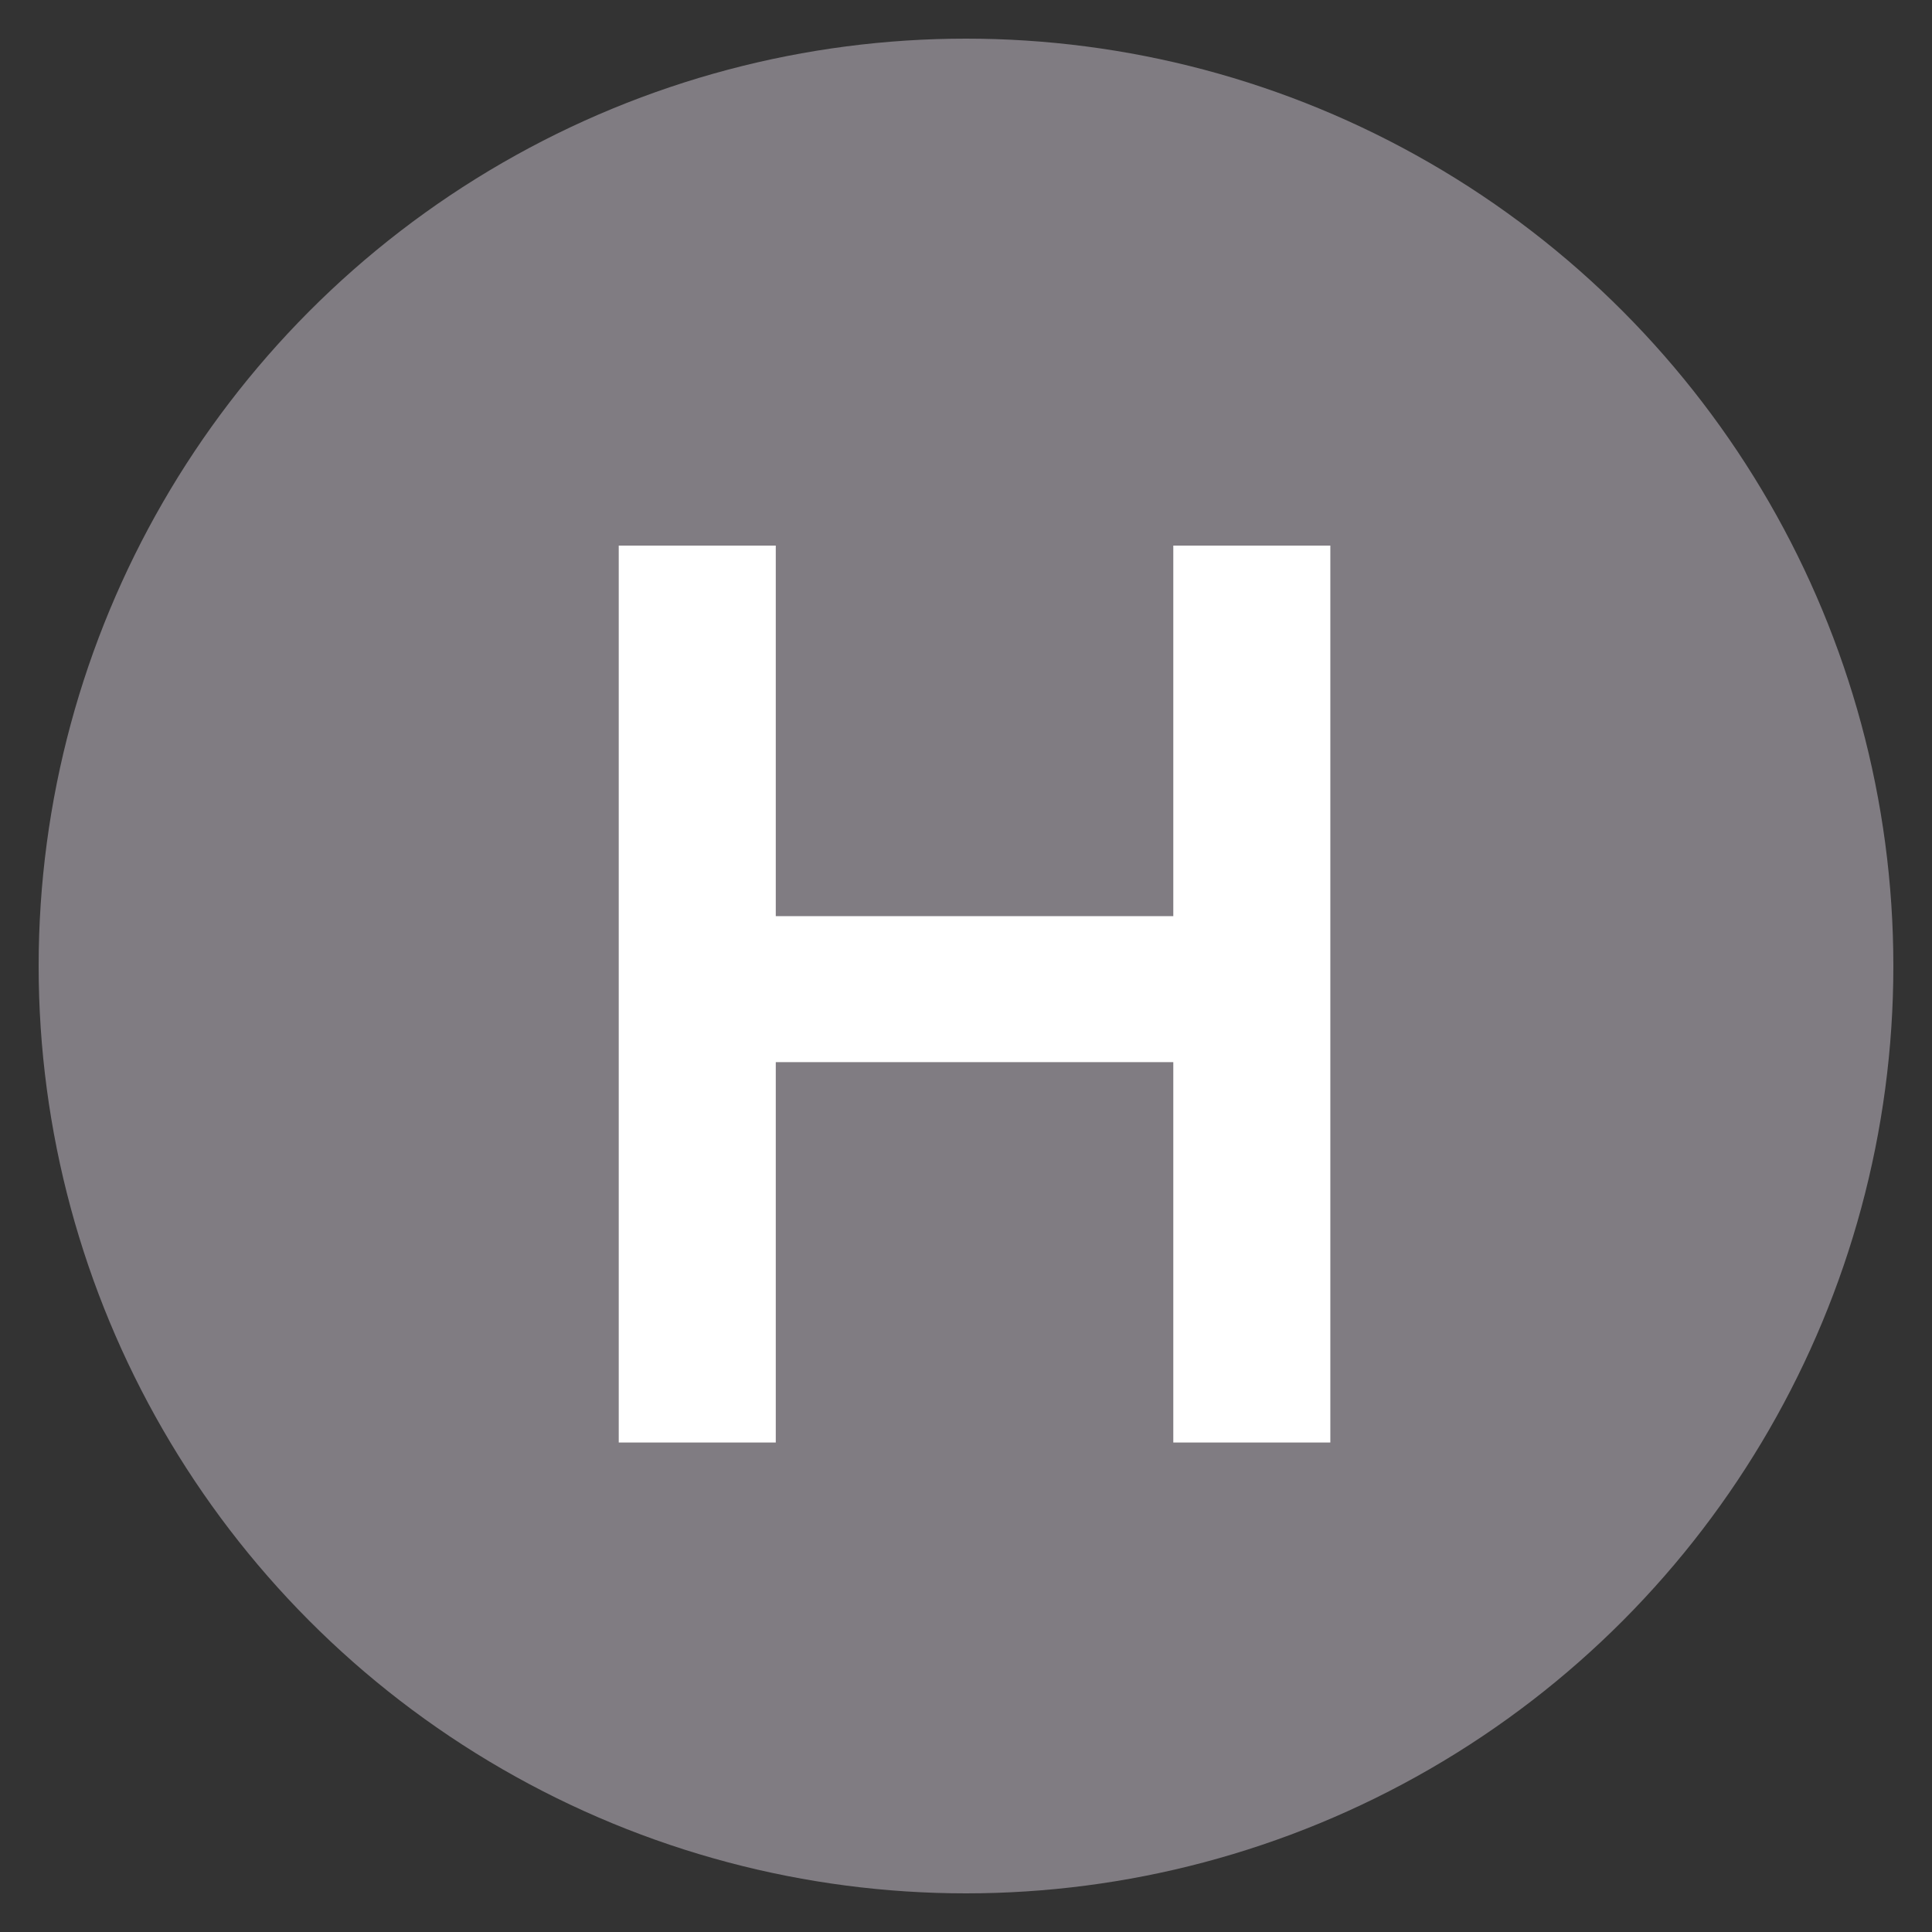
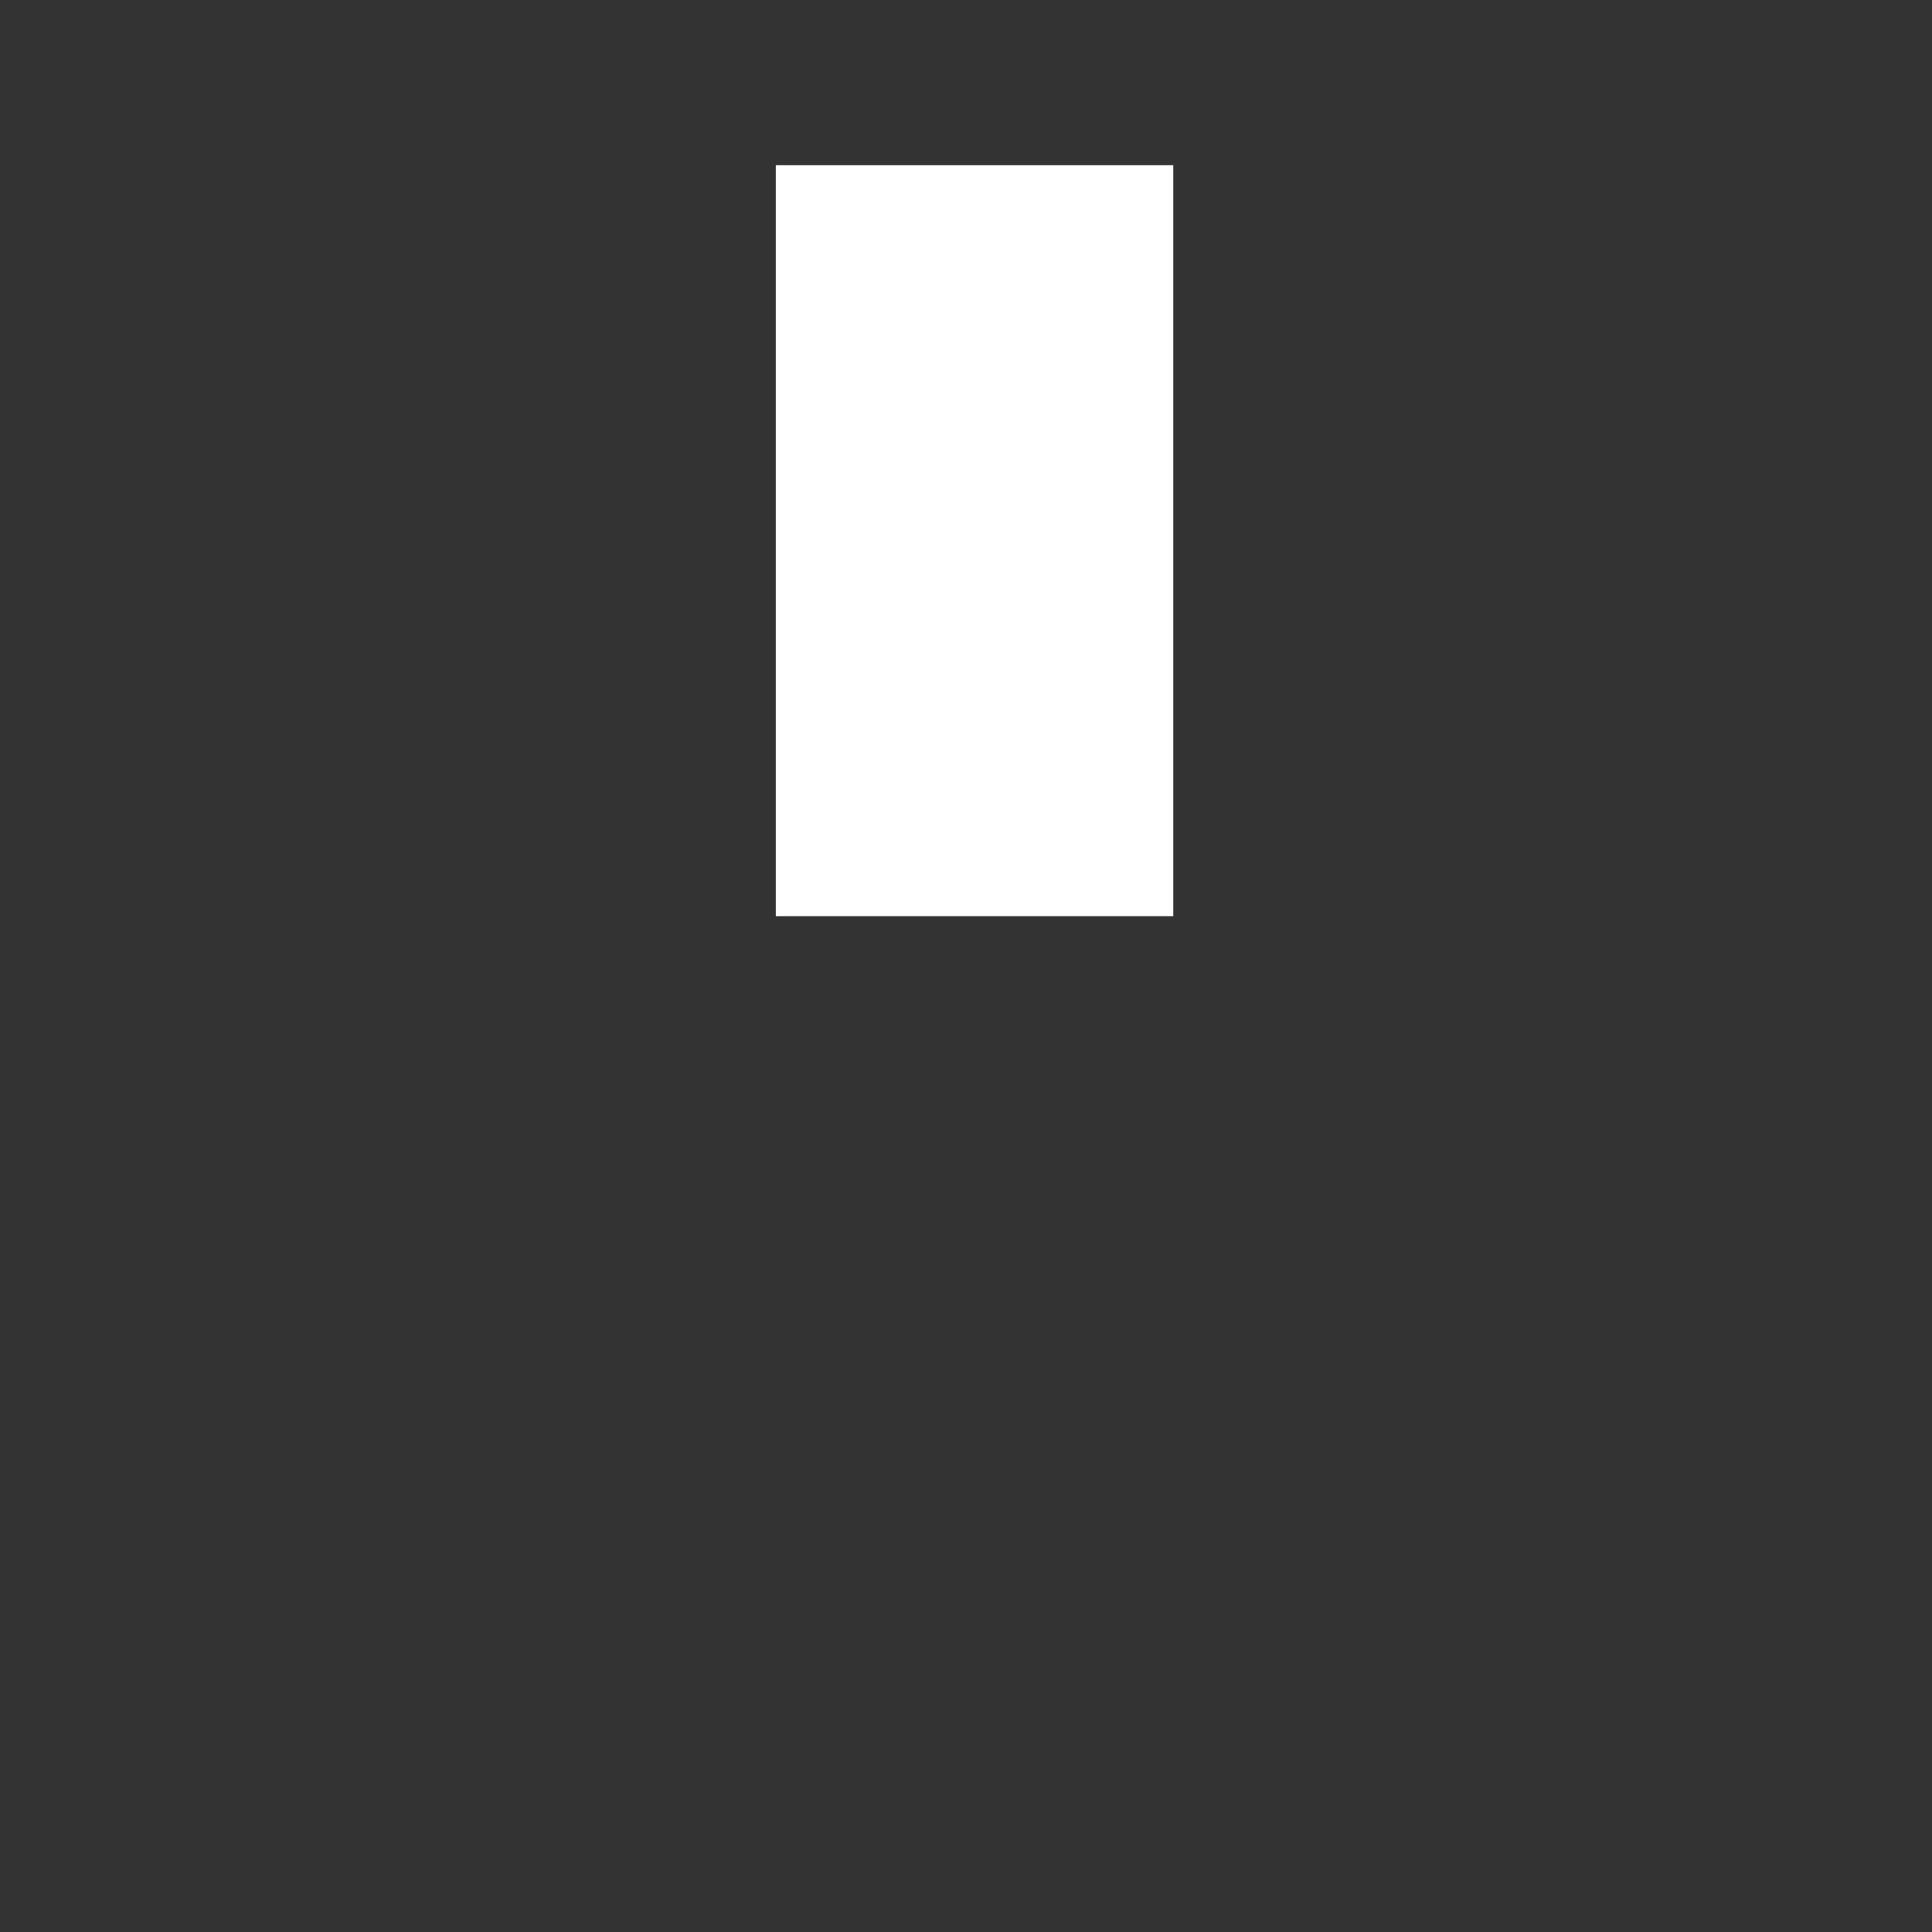
<svg xmlns="http://www.w3.org/2000/svg" id="Layer_1" viewBox="0 0 50 50">
  <rect x="0" y="0" width="50" height="50" fill="#333333" stroke="none" />
-   <circle cx="25" cy="25" r="24" fill="#807c82" stroke-width="0" />
-   <path d="M16.013,37.332V14.12h4.064v9.59h10.288v-9.59h4.064v23.212h-4.064v-9.844h-10.288v9.844h-4.064Z" fill="#fff" stroke-width="0" />
+   <path d="M16.013,37.332V14.12h4.064v9.59h10.288v-9.59h4.064h-4.064v-9.844h-10.288v9.844h-4.064Z" fill="#fff" stroke-width="0" />
</svg>